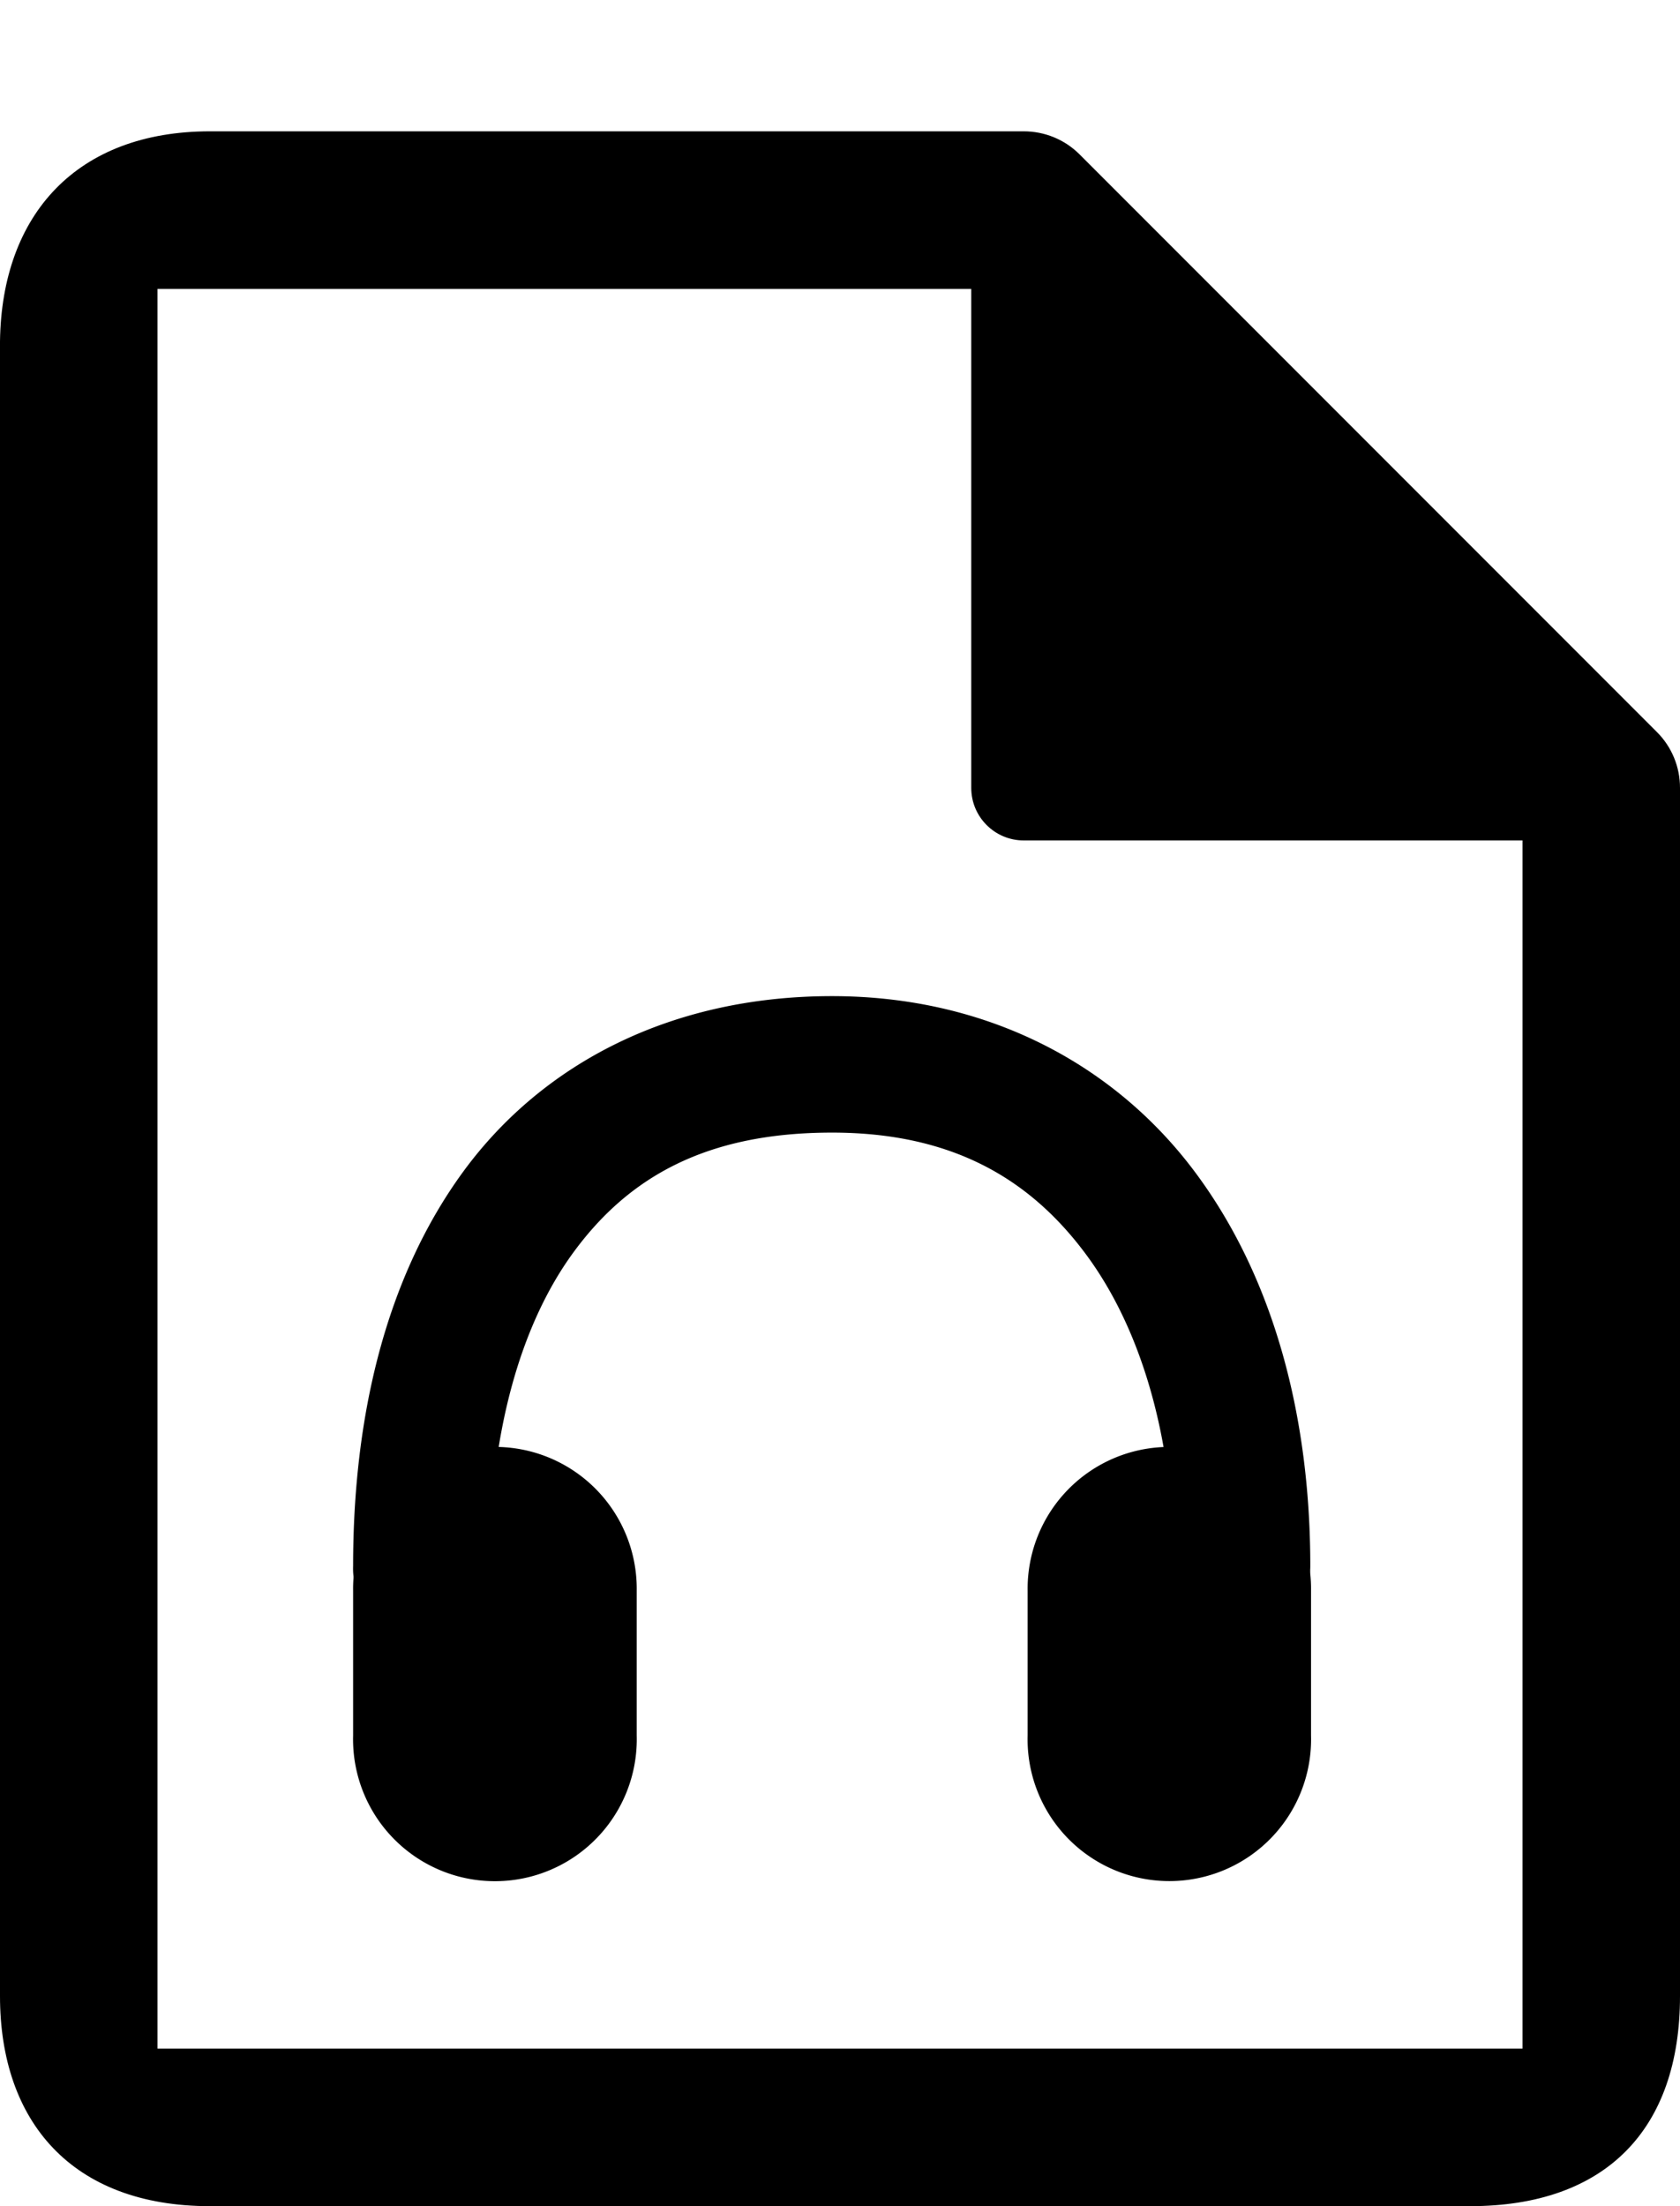
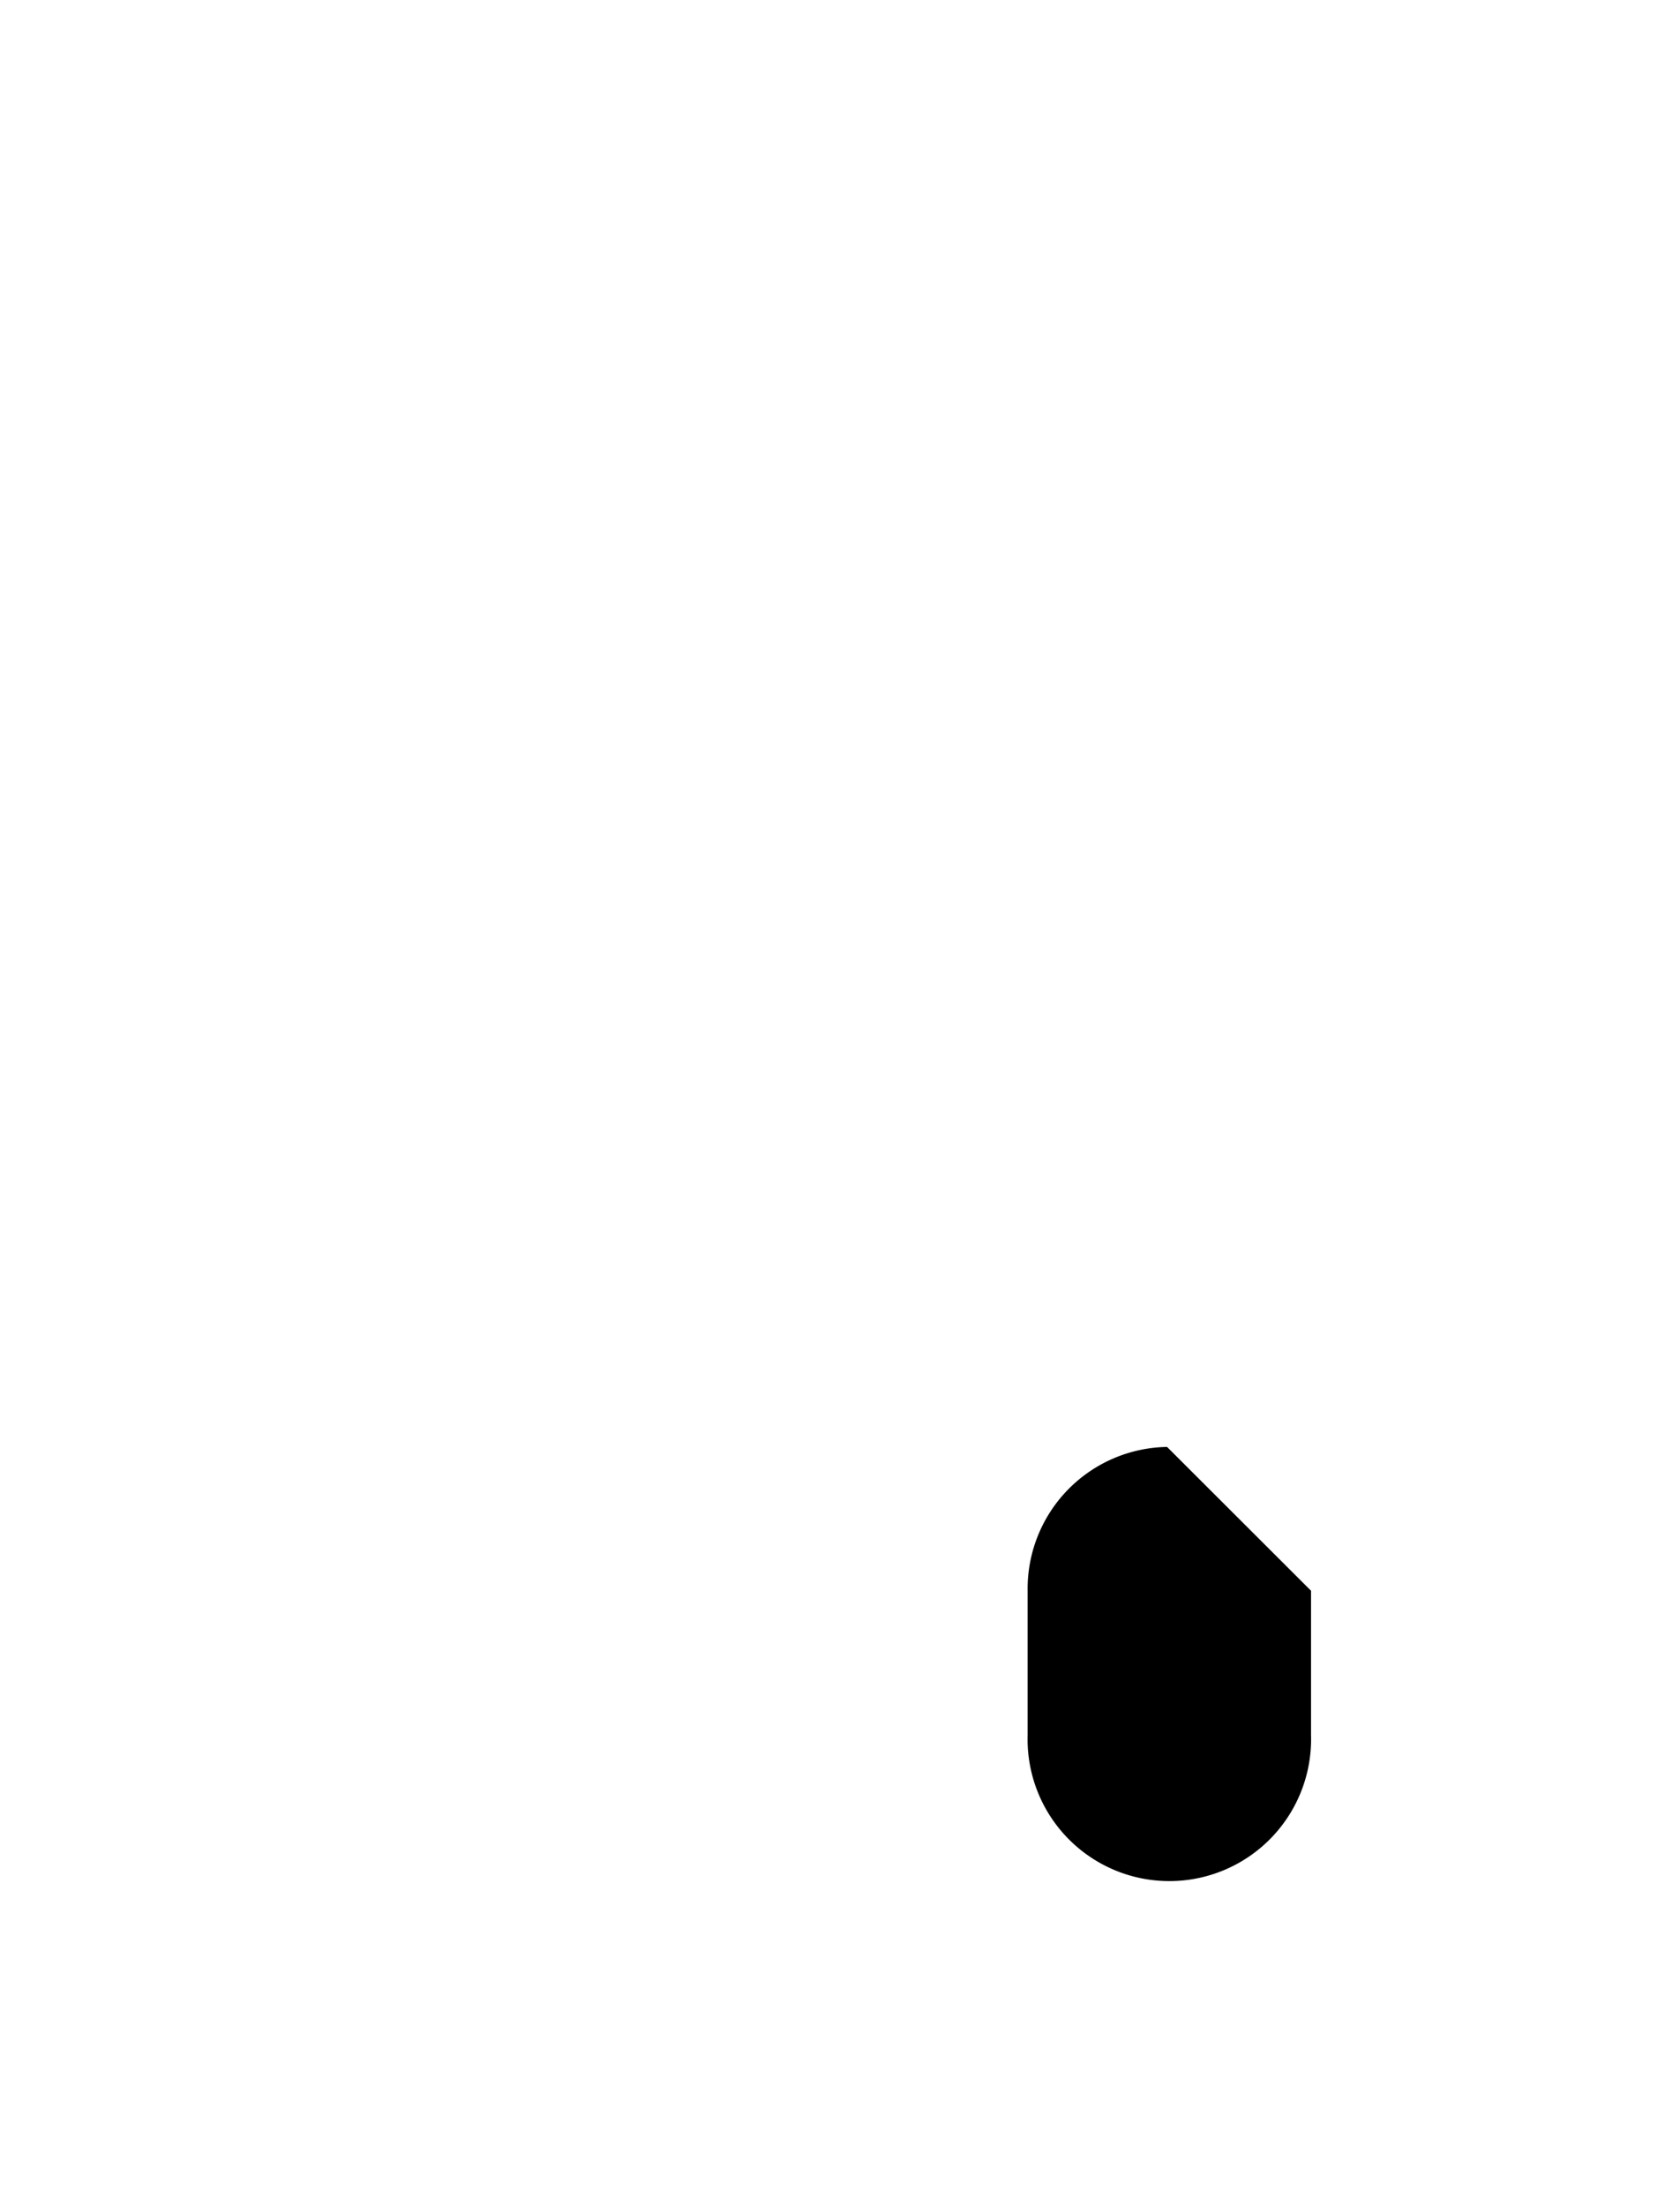
<svg xmlns="http://www.w3.org/2000/svg" version="1.1" viewBox="0 0 16 21">
-   <path d="m2 1.25c-1.263 0-1.984 0.786-2 2v15.75c0 1.197 0.687 2 2 2h12c1.296 0 2-0.734 2-2v-11.5c4.8e-4 -0.199-0.078-0.39-0.219-0.531l-5.5-5.5c-0.141-0.141-0.332-0.219-0.531-0.219zm-0.5 1.5h7.75v4.75c2.7e-5 0.276 0.224 0.5 0.5 0.5h4.75v11.5h-13z" />
-   <path d="m4.693 13.773a1.35 1.35 0 0 0 -1.33 1.369v1.377a1.351 1.351 0 1 0 2.701 0v-1.377a1.35 1.35 0 0 0 -1.371 -1.369z" />
-   <path d="m11.115 13.773a1.35 1.35 0 0 0 -1.328 1.369v1.377a1.35 1.35 0 1 0 2.699 0v-1.377a1.35 1.35 0 0 0 -1.371 -1.369z" />
-   <path d="m7.924 9.482c-1.538 0-2.757 0.645-3.506 1.662-0.748 1.018-1.055 2.347-1.055 3.762a0.65 0.65 0 1 0 1.299 0c0-1.222 0.28-2.279 0.803-2.99 0.523-0.711 1.26-1.135 2.459-1.135 1.129 0 1.873 0.428 2.412 1.15 0.54 0.722 0.842 1.78 0.842 2.975a0.65 0.65 0 1 0 1.301 0c0-1.409-0.341-2.737-1.1-3.752s-1.967-1.672-3.455-1.672z" />
+   <path d="m11.115 13.773a1.35 1.35 0 0 0 -1.328 1.369v1.377a1.35 1.35 0 1 0 2.699 0v-1.377z" />
</svg>